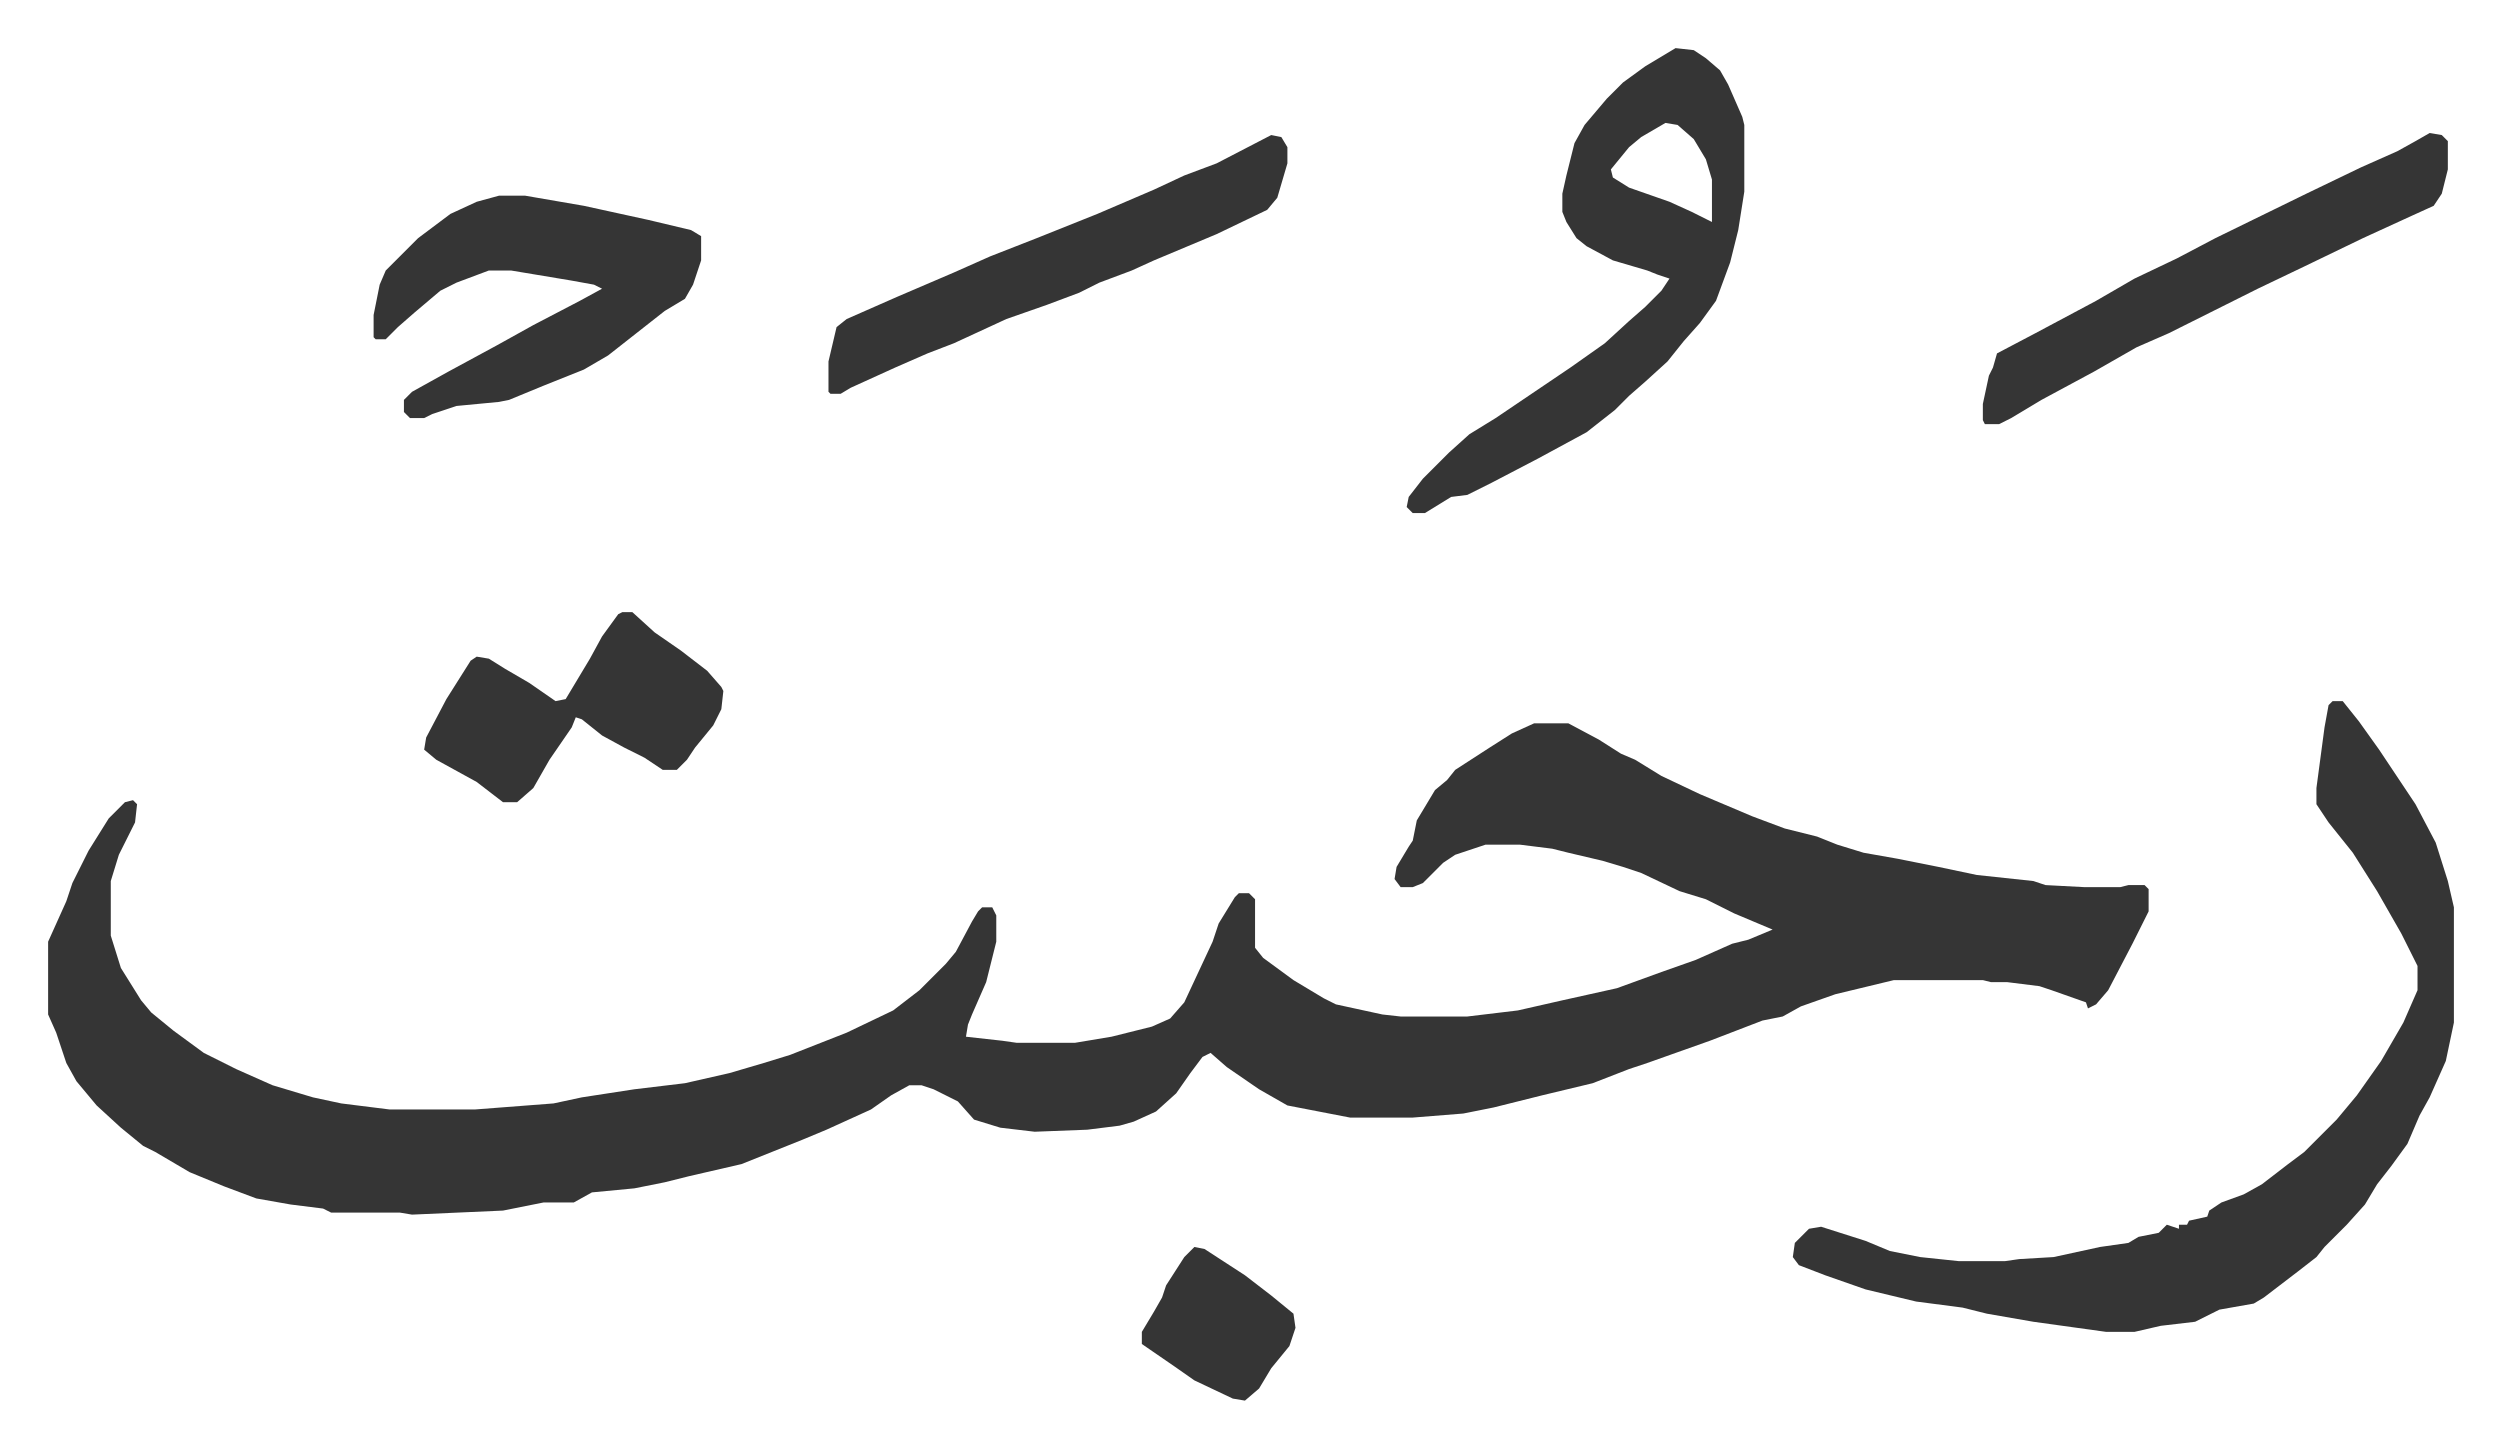
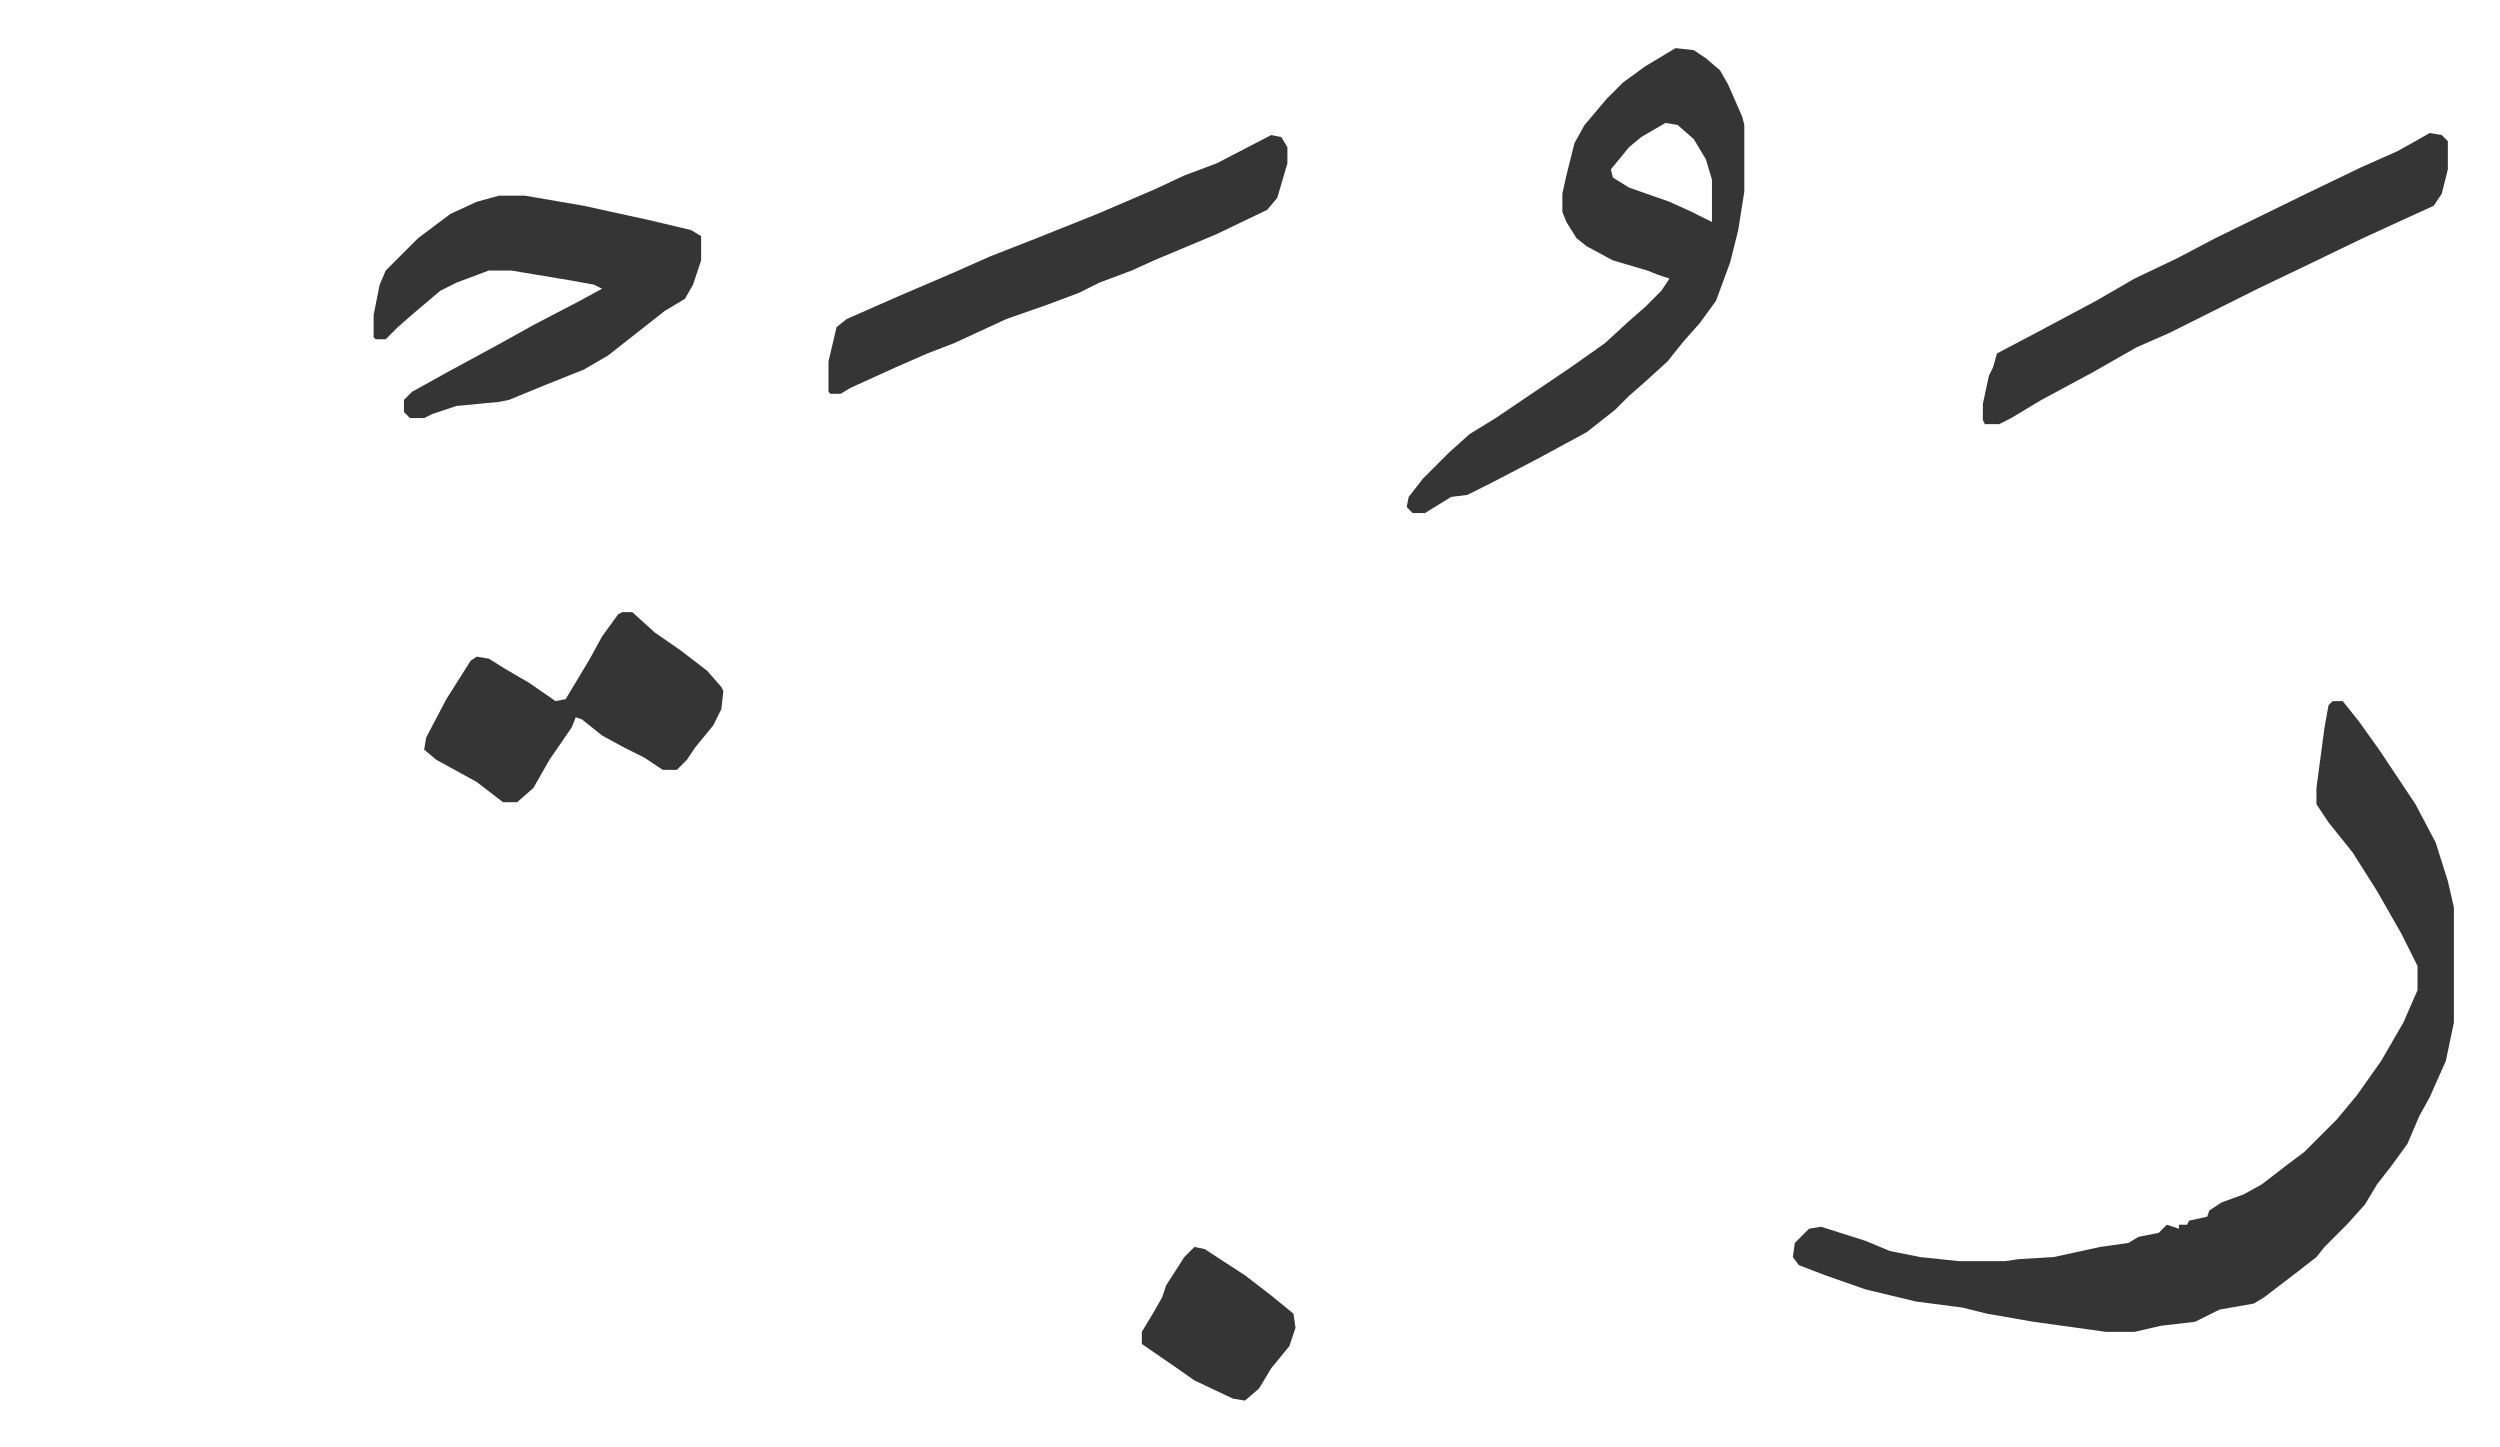
<svg xmlns="http://www.w3.org/2000/svg" viewBox="-23.8 421.2 1236.6 715.6">
-   <path fill="#353535" id="rule_normal" d="M735 779h17l15 8 11 7 7 3 13 8 19 9 26 11 16 6 16 4 10 4 13 4 17 3 20 4 19 4 28 3 6 2 19 1h18l4-1h8l2 2v11l-8 16-12 23-6 7-4 2-1-3-17-6-6-2-16-2h-8l-4-1h-44l-29 7-17 6-9 5-10 2-26 10-31 11-9 3-18 7-25 6-24 6-15 3-25 2h-31l-31-6-14-8-16-11-8-7-4 2-6 8-7 10-10 9-11 5-7 2-16 2-26 1-17-2-13-4-8-9-12-6-6-2h-6l-9 5-10 7-22 10-12 5-30 12-26 6-12 3-15 3-21 2-9 5h-15l-20 4-45 2-6-1h-34l-4-2-16-2-17-3-16-6-17-7-17-10-6-3-11-9-12-11-10-12-5-9-5-15-4-9v-36l9-20 3-9 8-16 10-16 8-8 4-1 2 2-1 9-8 16-4 13v27l5 16 10 16 5 6 11 9 15 11 16 8 18 8 20 6 14 3 24 3h42l39-3 14-3 26-4 25-3 22-5 17-5 13-4 28-11 23-11 13-10 8-8 5-5 5-6 8-15 3-5 2-2h5l2 4v13l-5 20-7 16-2 5-1 6 18 2 7 1h29l18-3 20-5 9-4 7-8 14-30 3-9 8-13 2-2h5l3 3v24l4 5 15 11 15 9 6 3 23 5 9 1h33l25-3 22-5 27-6 22-8 17-6 18-8 8-2 12-5-19-8-14-7-13-4-19-9-9-3-10-3-17-4-8-2-16-2h-17l-15 5-6 4-10 10-5 2h-6l-3-4 1-6 6-10 2-3 2-10 9-15 6-5 4-5 17-11 11-7z" />
  <path fill="#353535" id="rule_normal" d="M1130 768h5l8 10 10 14 18 27 10 19 6 19 3 13v57l-4 19-8 18-5 9-6 14-8 11-7 9-6 10-9 10-11 11-4 5-9 7-17 13-5 3-17 3-12 6-17 2-13 3h-14l-36-5-23-4-12-3-23-3-25-6-20-7-13-5-3-4 1-7 7-7 6-1 22 7 12 5 15 3 19 2h23l7-1 17-1 23-5 14-2 5-3 10-2 4-4 3 1 3 1v-2h4l1-2 9-2 1-3 6-4 11-4 9-5 13-10 8-6 11-11 5-5 10-12 12-17 11-19 7-16v-12l-8-16-12-21-12-19-12-15-6-9v-8l4-30 2-11zM805 445l9 1 6 4 7 6 4 7 7 16 1 4v33l-3 19-4 16-7 19-8 11-8 9-8 10-11 10-8 7-7 7-14 11-24 13-23 12-12 6-8 1-13 8h-6l-3-3 1-5 7-9 8-8 5-5 10-9 13-8 37-25 17-12 12-11 8-7 8-8 4-6-6-2-5-2-17-5-13-7-5-4-5-8-2-5v-9l2-9 4-16 5-9 11-13 8-8 11-8zm-5 37-12 7-6 5-9 11 1 4 8 5 20 7 11 5 10 5v-21l-3-10-6-10-8-7zm-577 36h13l29 5 32 7 21 5 5 3v12l-4 12-4 7-10 6-14 11-14 11-12 7-20 8-17 7-5 1-21 2-12 4-4 2h-7l-3-3v-6l4-4 18-10 24-13 18-10 23-12 11-6-4-2-11-2-30-5h-11l-16 6-8 4-13 11-8 7-6 6h-5l-1-1v-11l3-15 3-7 16-16 16-12 13-6zm955-31 6 1 3 3v14l-3 12-4 6-11 5-24 11-29 14-23 11-28 14-16 8-16 7-21 12-26 14-15 9-6 3h-7l-1-2v-8l3-14 2-4 2-7 19-10 30-16 19-11 21-10 19-10 45-22 27-13 18-8 9-5zm-573 1 5 1 3 5v8l-5 17-5 6-25 12-31 13-11 5-16 6-10 5-16 6-20 7-26 12-13 5-16 7-22 10-5 3h-5l-1-1v-15l4-17 5-4 25-11 28-12 18-8 23-9 30-12 28-12 15-7 16-6zM284 724h5l11 10 13 9 13 10 7 8 1 2-1 9-4 8-9 11-4 6-5 5h-7l-9-6-10-5-11-6-10-8-3-1-2 5-11 16-8 14-8 7h-7l-13-10-20-11-6-5 1-6 10-19 12-19 3-2 6 1 8 5 12 7 13 9 5-1 12-20 6-11 8-11zm283 314 5 1 20 13 13 10 11 9 1 7-3 9-9 11-6 10-7 6-6-1-19-9-10-7-16-11v-6l6-10 4-7 2-6 9-14z" />
</svg>